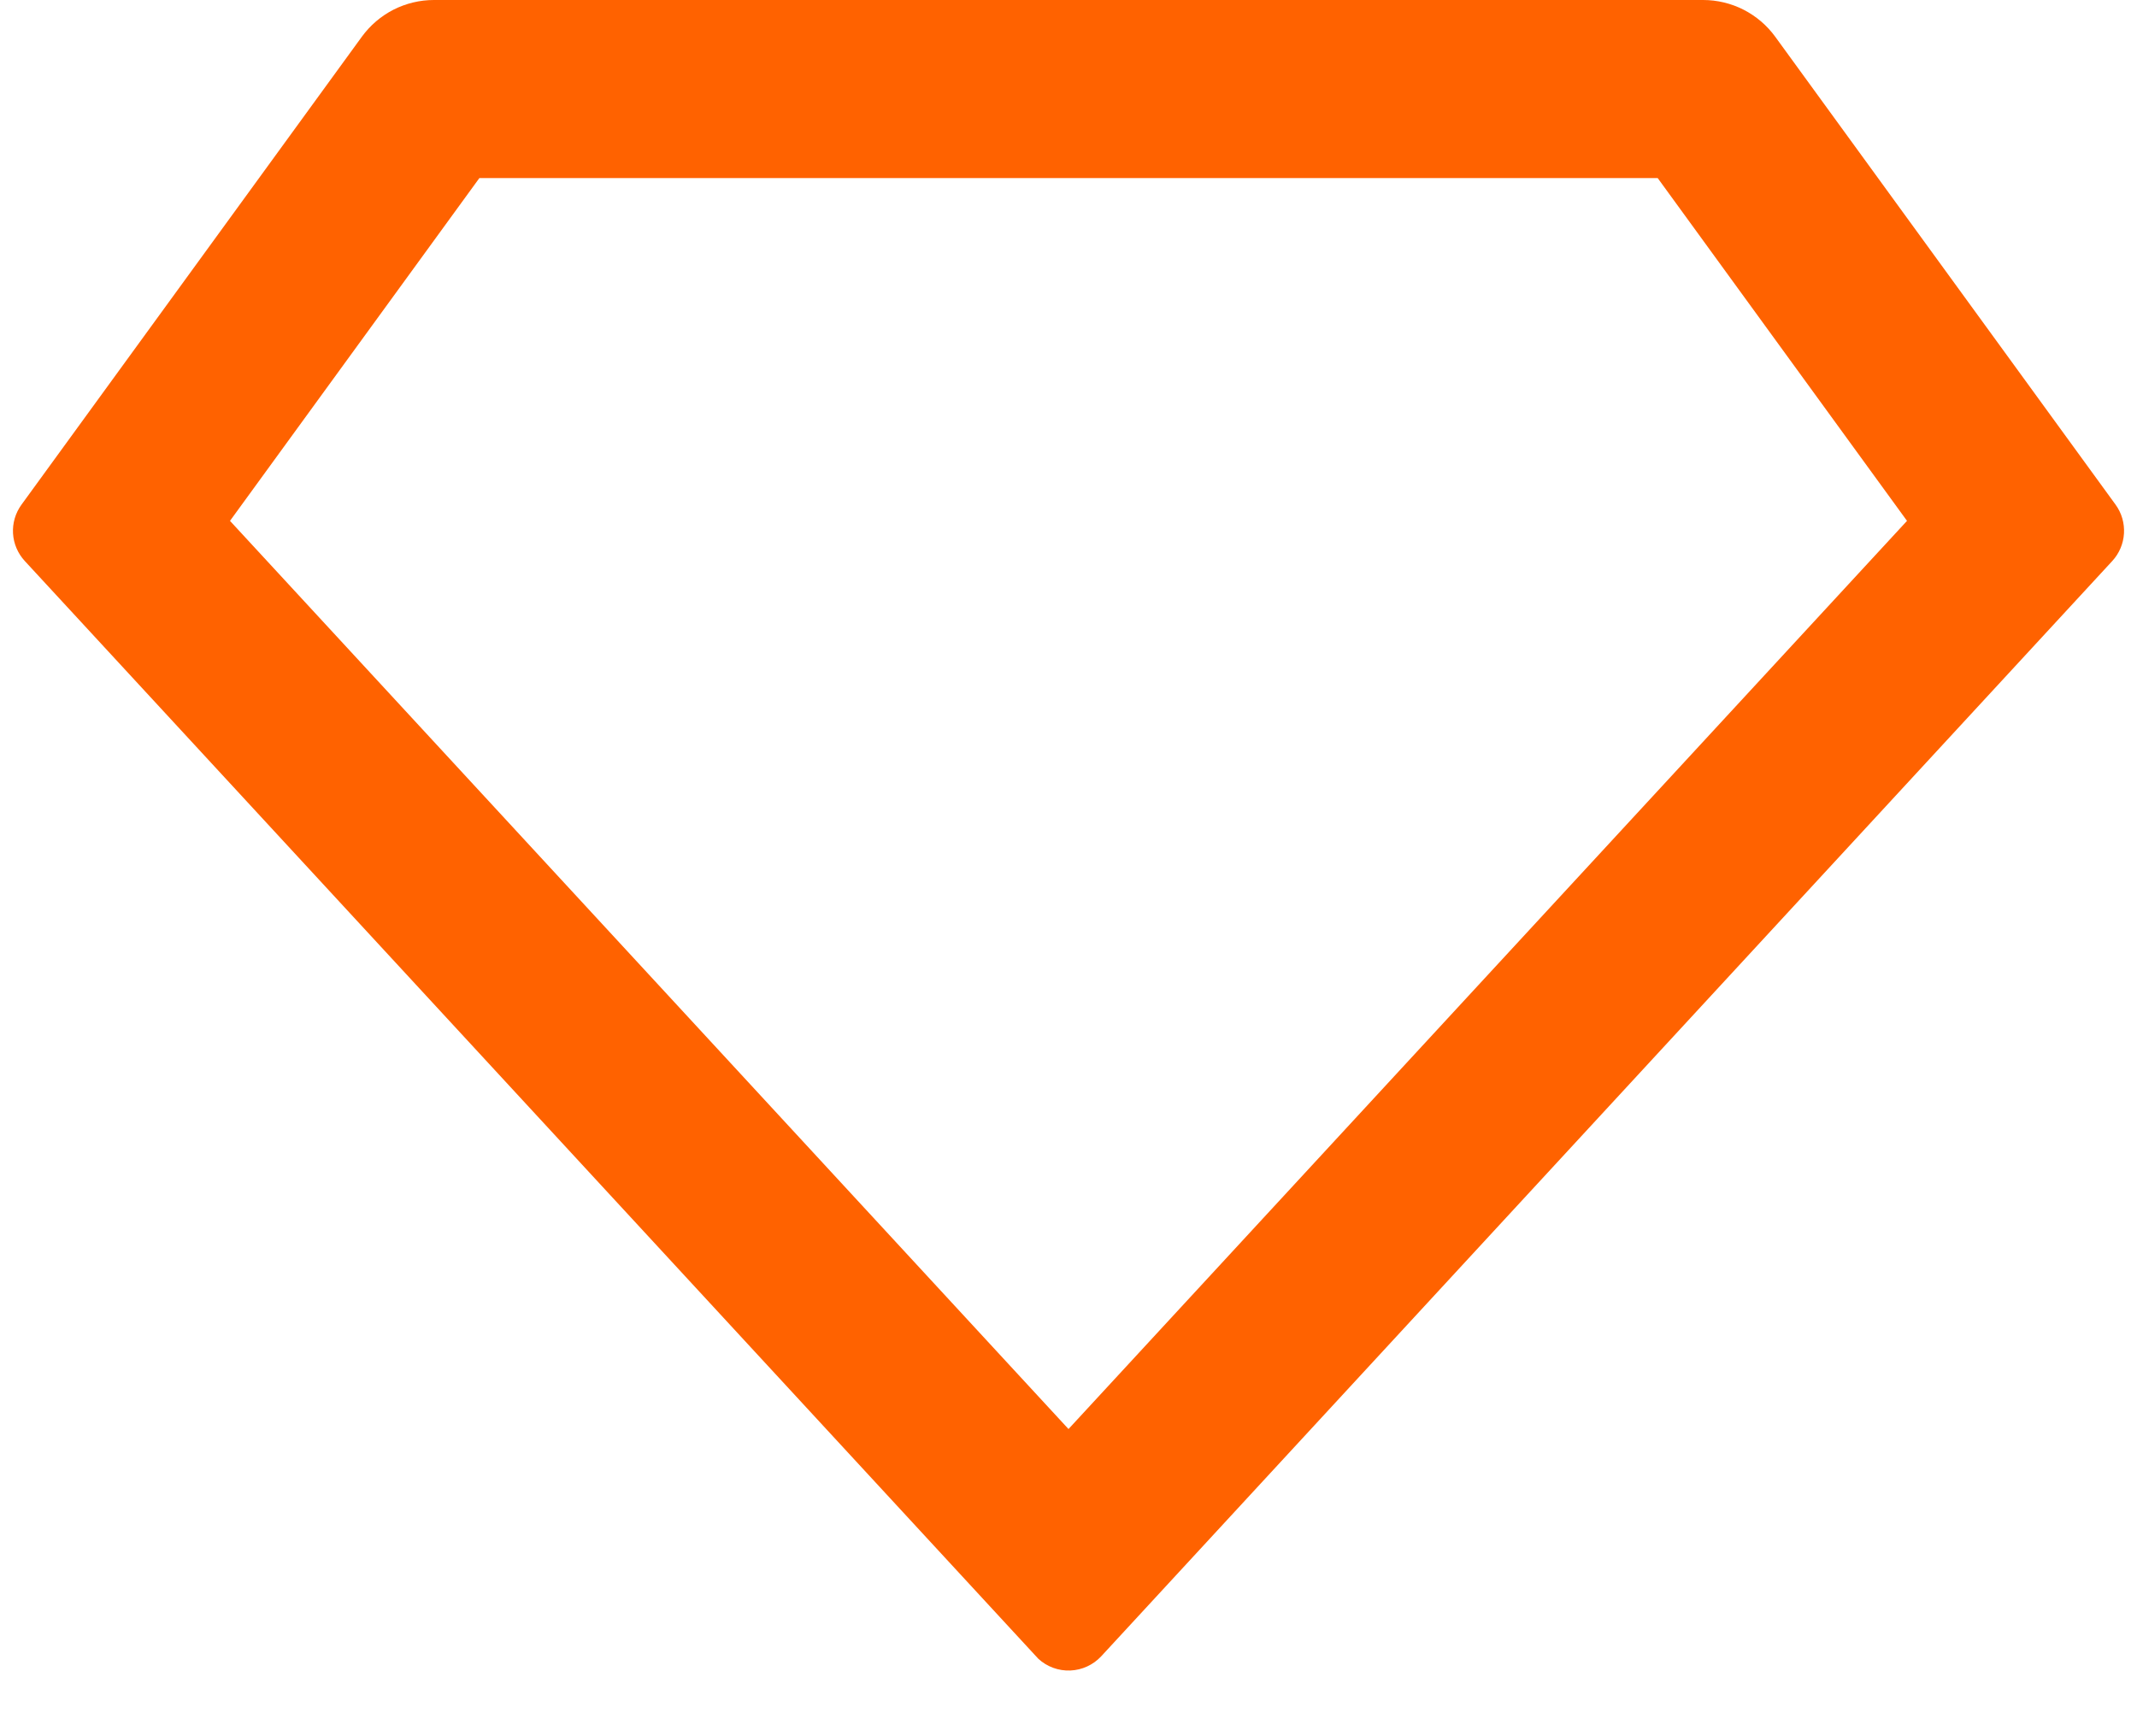
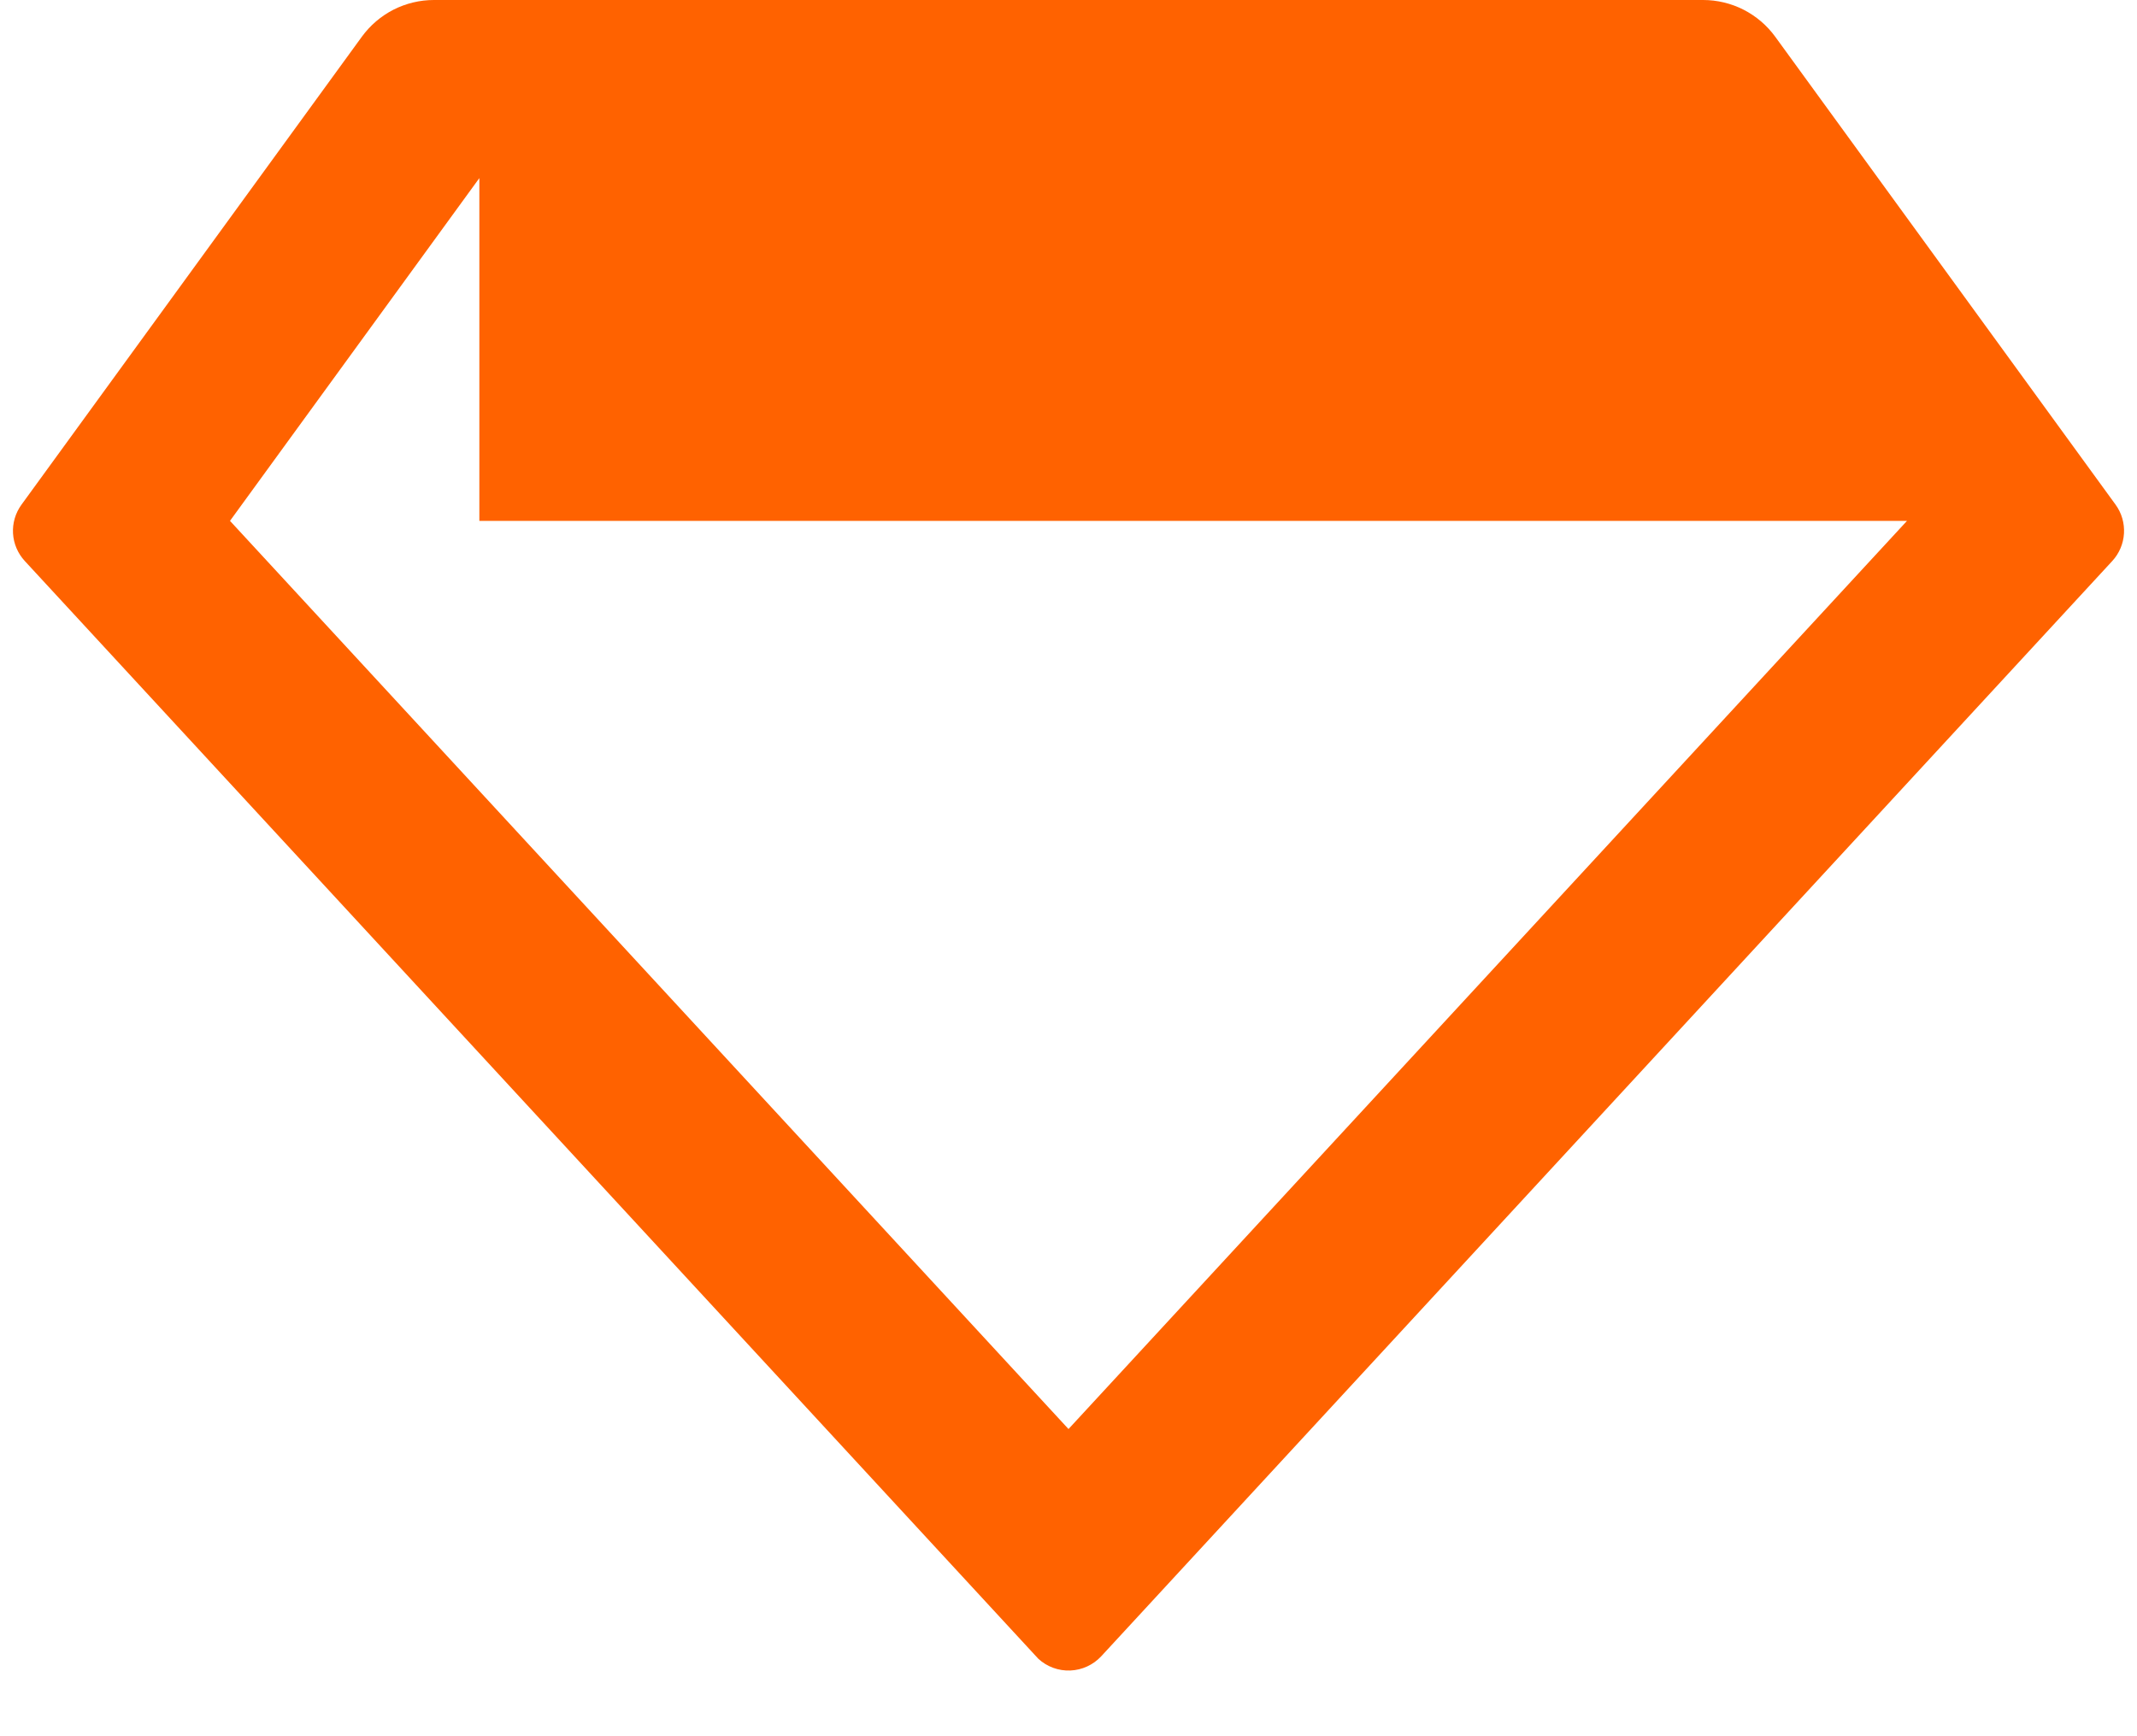
<svg xmlns="http://www.w3.org/2000/svg" width="32" height="26" viewBox="0 0 32 26" fill="none">
-   <path d="M6.498 1.28952e-08H25.503C25.713 -2.92445e-05 25.921 0.05 26.108 0.145C26.296 0.241 26.458 0.379 26.582 0.549L31.679 7.557C31.77 7.682 31.814 7.834 31.805 7.988C31.796 8.142 31.734 8.288 31.63 8.401L16.49 24.803C16.37 24.932 16.203 25.009 16.027 25.016C15.85 25.023 15.678 24.96 15.548 24.84C15.539 24.832 10.482 19.353 0.371 8.401C0.267 8.288 0.204 8.142 0.195 7.988C0.186 7.834 0.231 7.682 0.322 7.557L5.419 0.549C5.543 0.379 5.705 0.241 5.892 0.145C6.08 0.05 6.287 -2.92445e-05 6.498 1.28952e-08ZM7.178 2.667L3.444 7.8L16 21.4L28.556 7.8L24.823 2.667H7.178Z" fill="#FF6200" />
+   <path d="M6.498 1.28952e-08H25.503C25.713 -2.92445e-05 25.921 0.05 26.108 0.145C26.296 0.241 26.458 0.379 26.582 0.549L31.679 7.557C31.77 7.682 31.814 7.834 31.805 7.988C31.796 8.142 31.734 8.288 31.63 8.401L16.49 24.803C16.37 24.932 16.203 25.009 16.027 25.016C15.85 25.023 15.678 24.96 15.548 24.84C15.539 24.832 10.482 19.353 0.371 8.401C0.267 8.288 0.204 8.142 0.195 7.988C0.186 7.834 0.231 7.682 0.322 7.557L5.419 0.549C5.543 0.379 5.705 0.241 5.892 0.145C6.08 0.05 6.287 -2.92445e-05 6.498 1.28952e-08ZM7.178 2.667L3.444 7.8L16 21.4L28.556 7.8H7.178Z" fill="#FF6200" />
</svg>